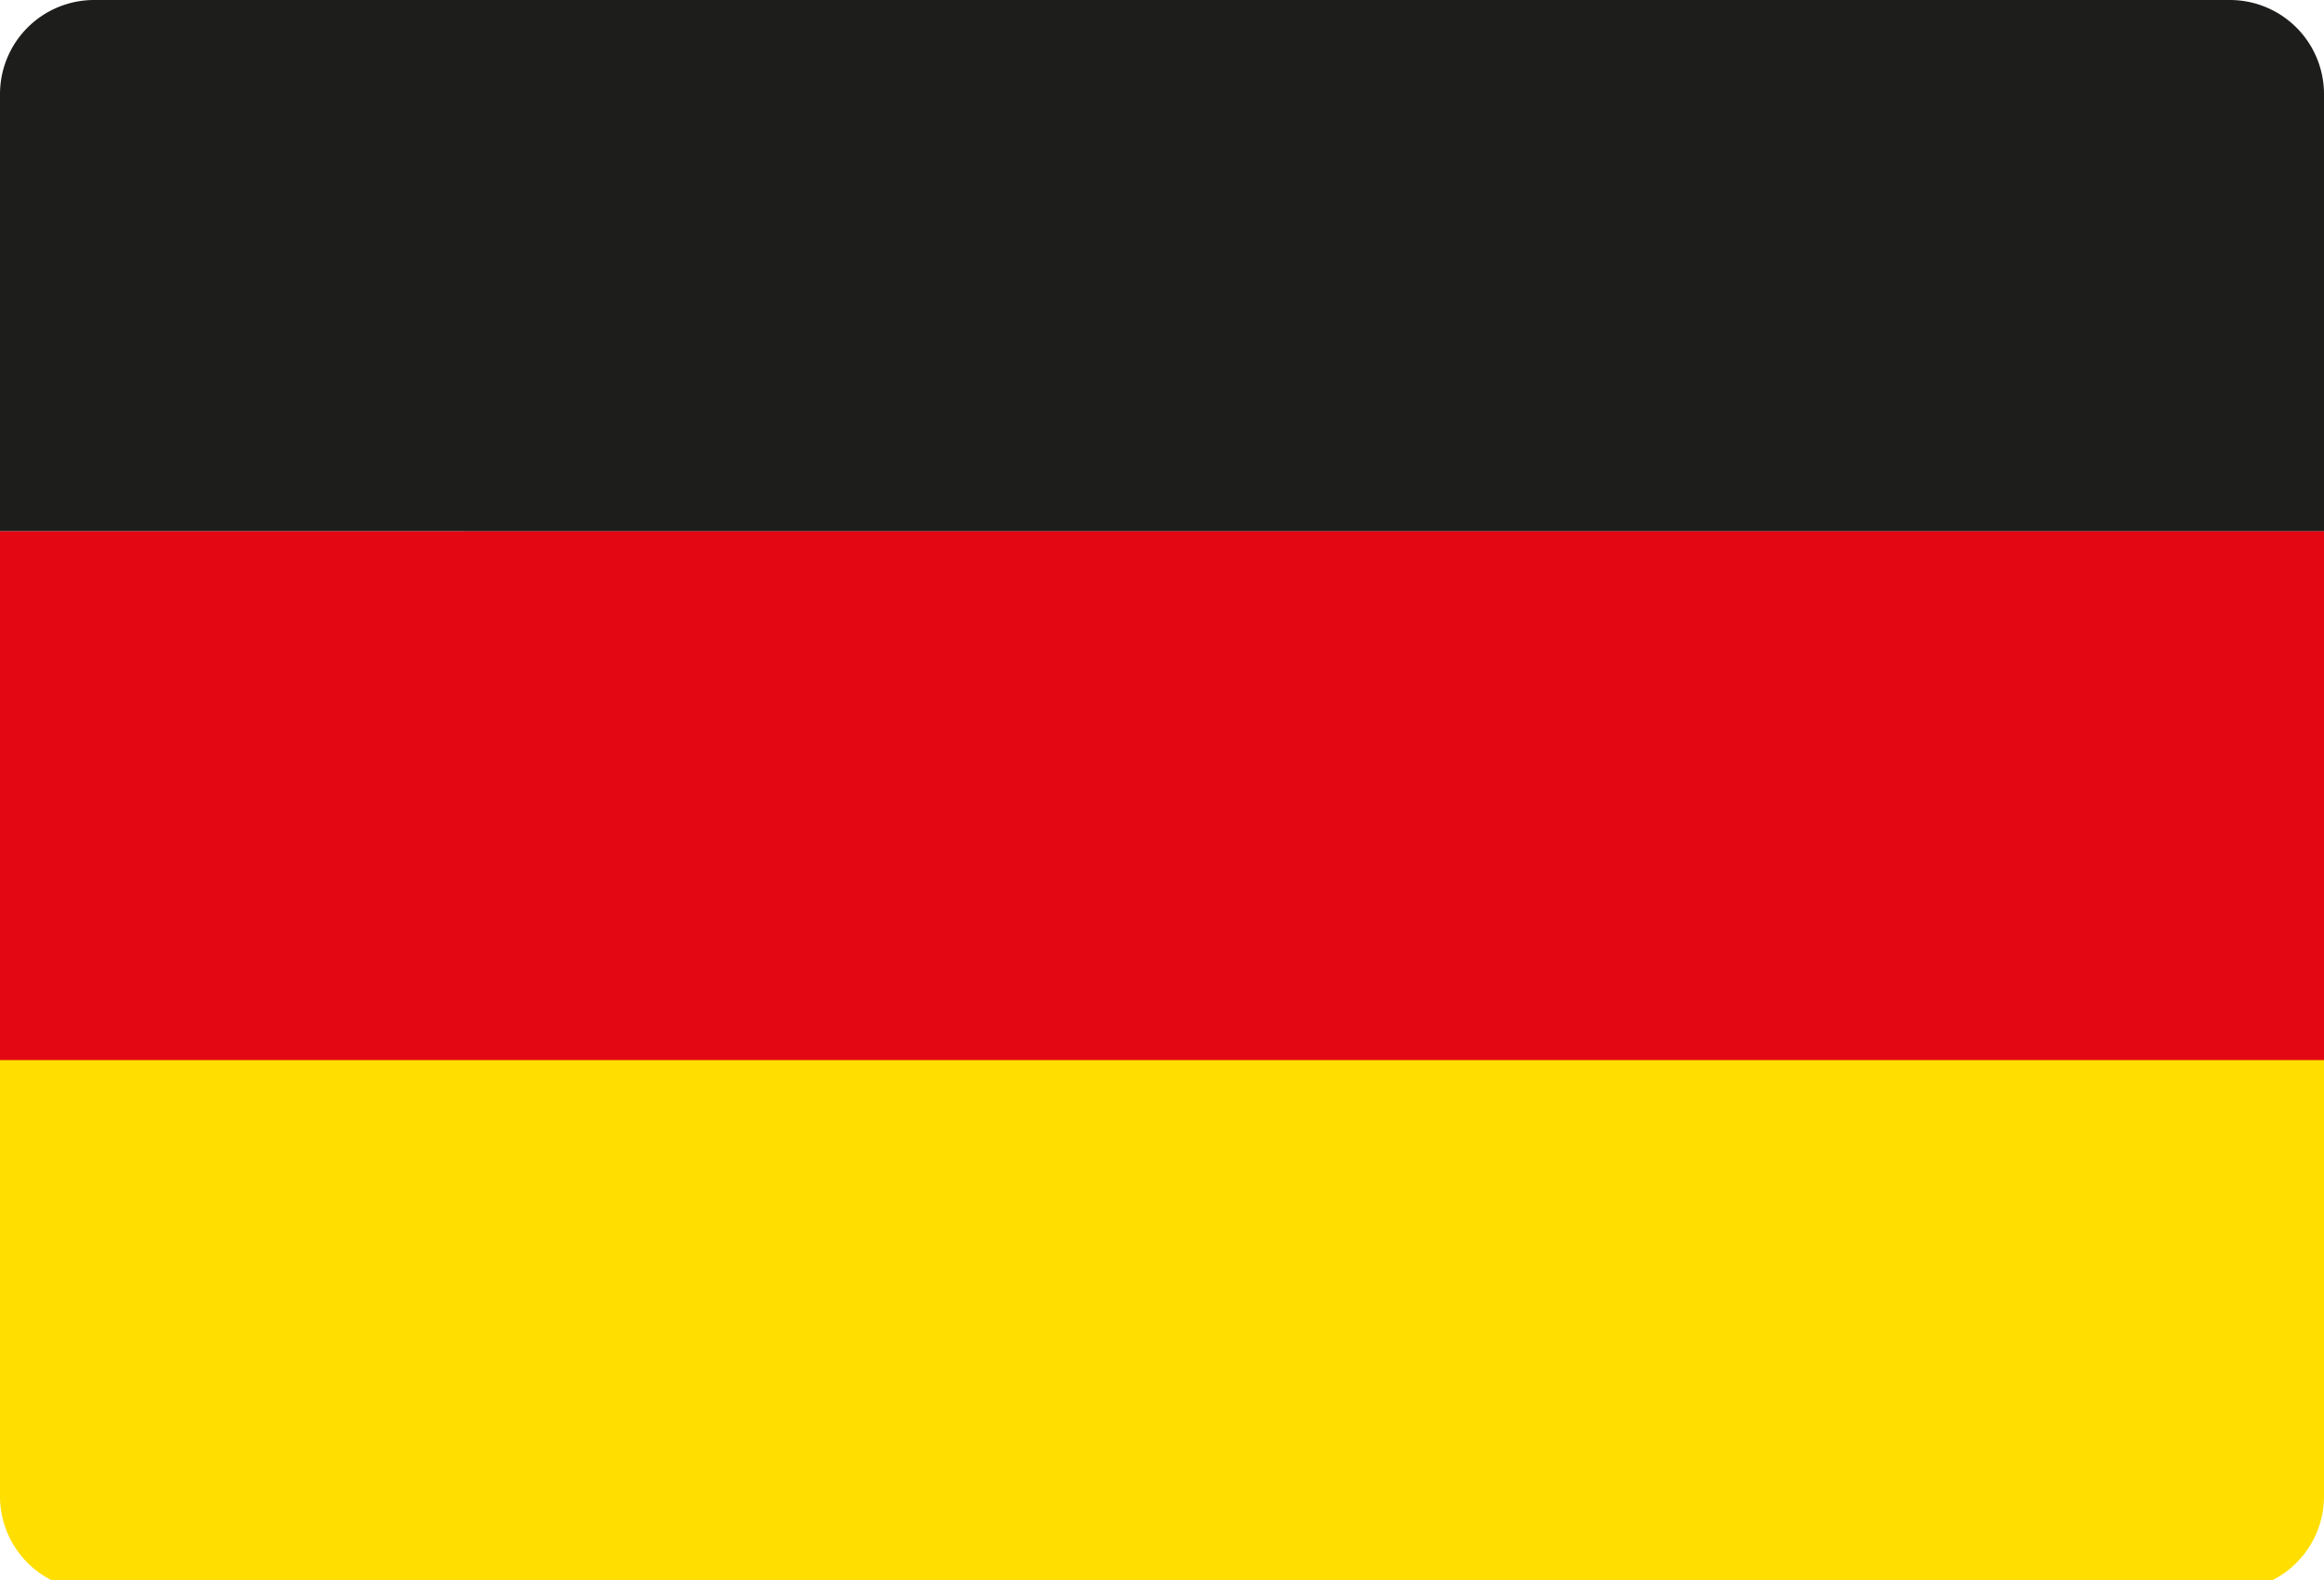
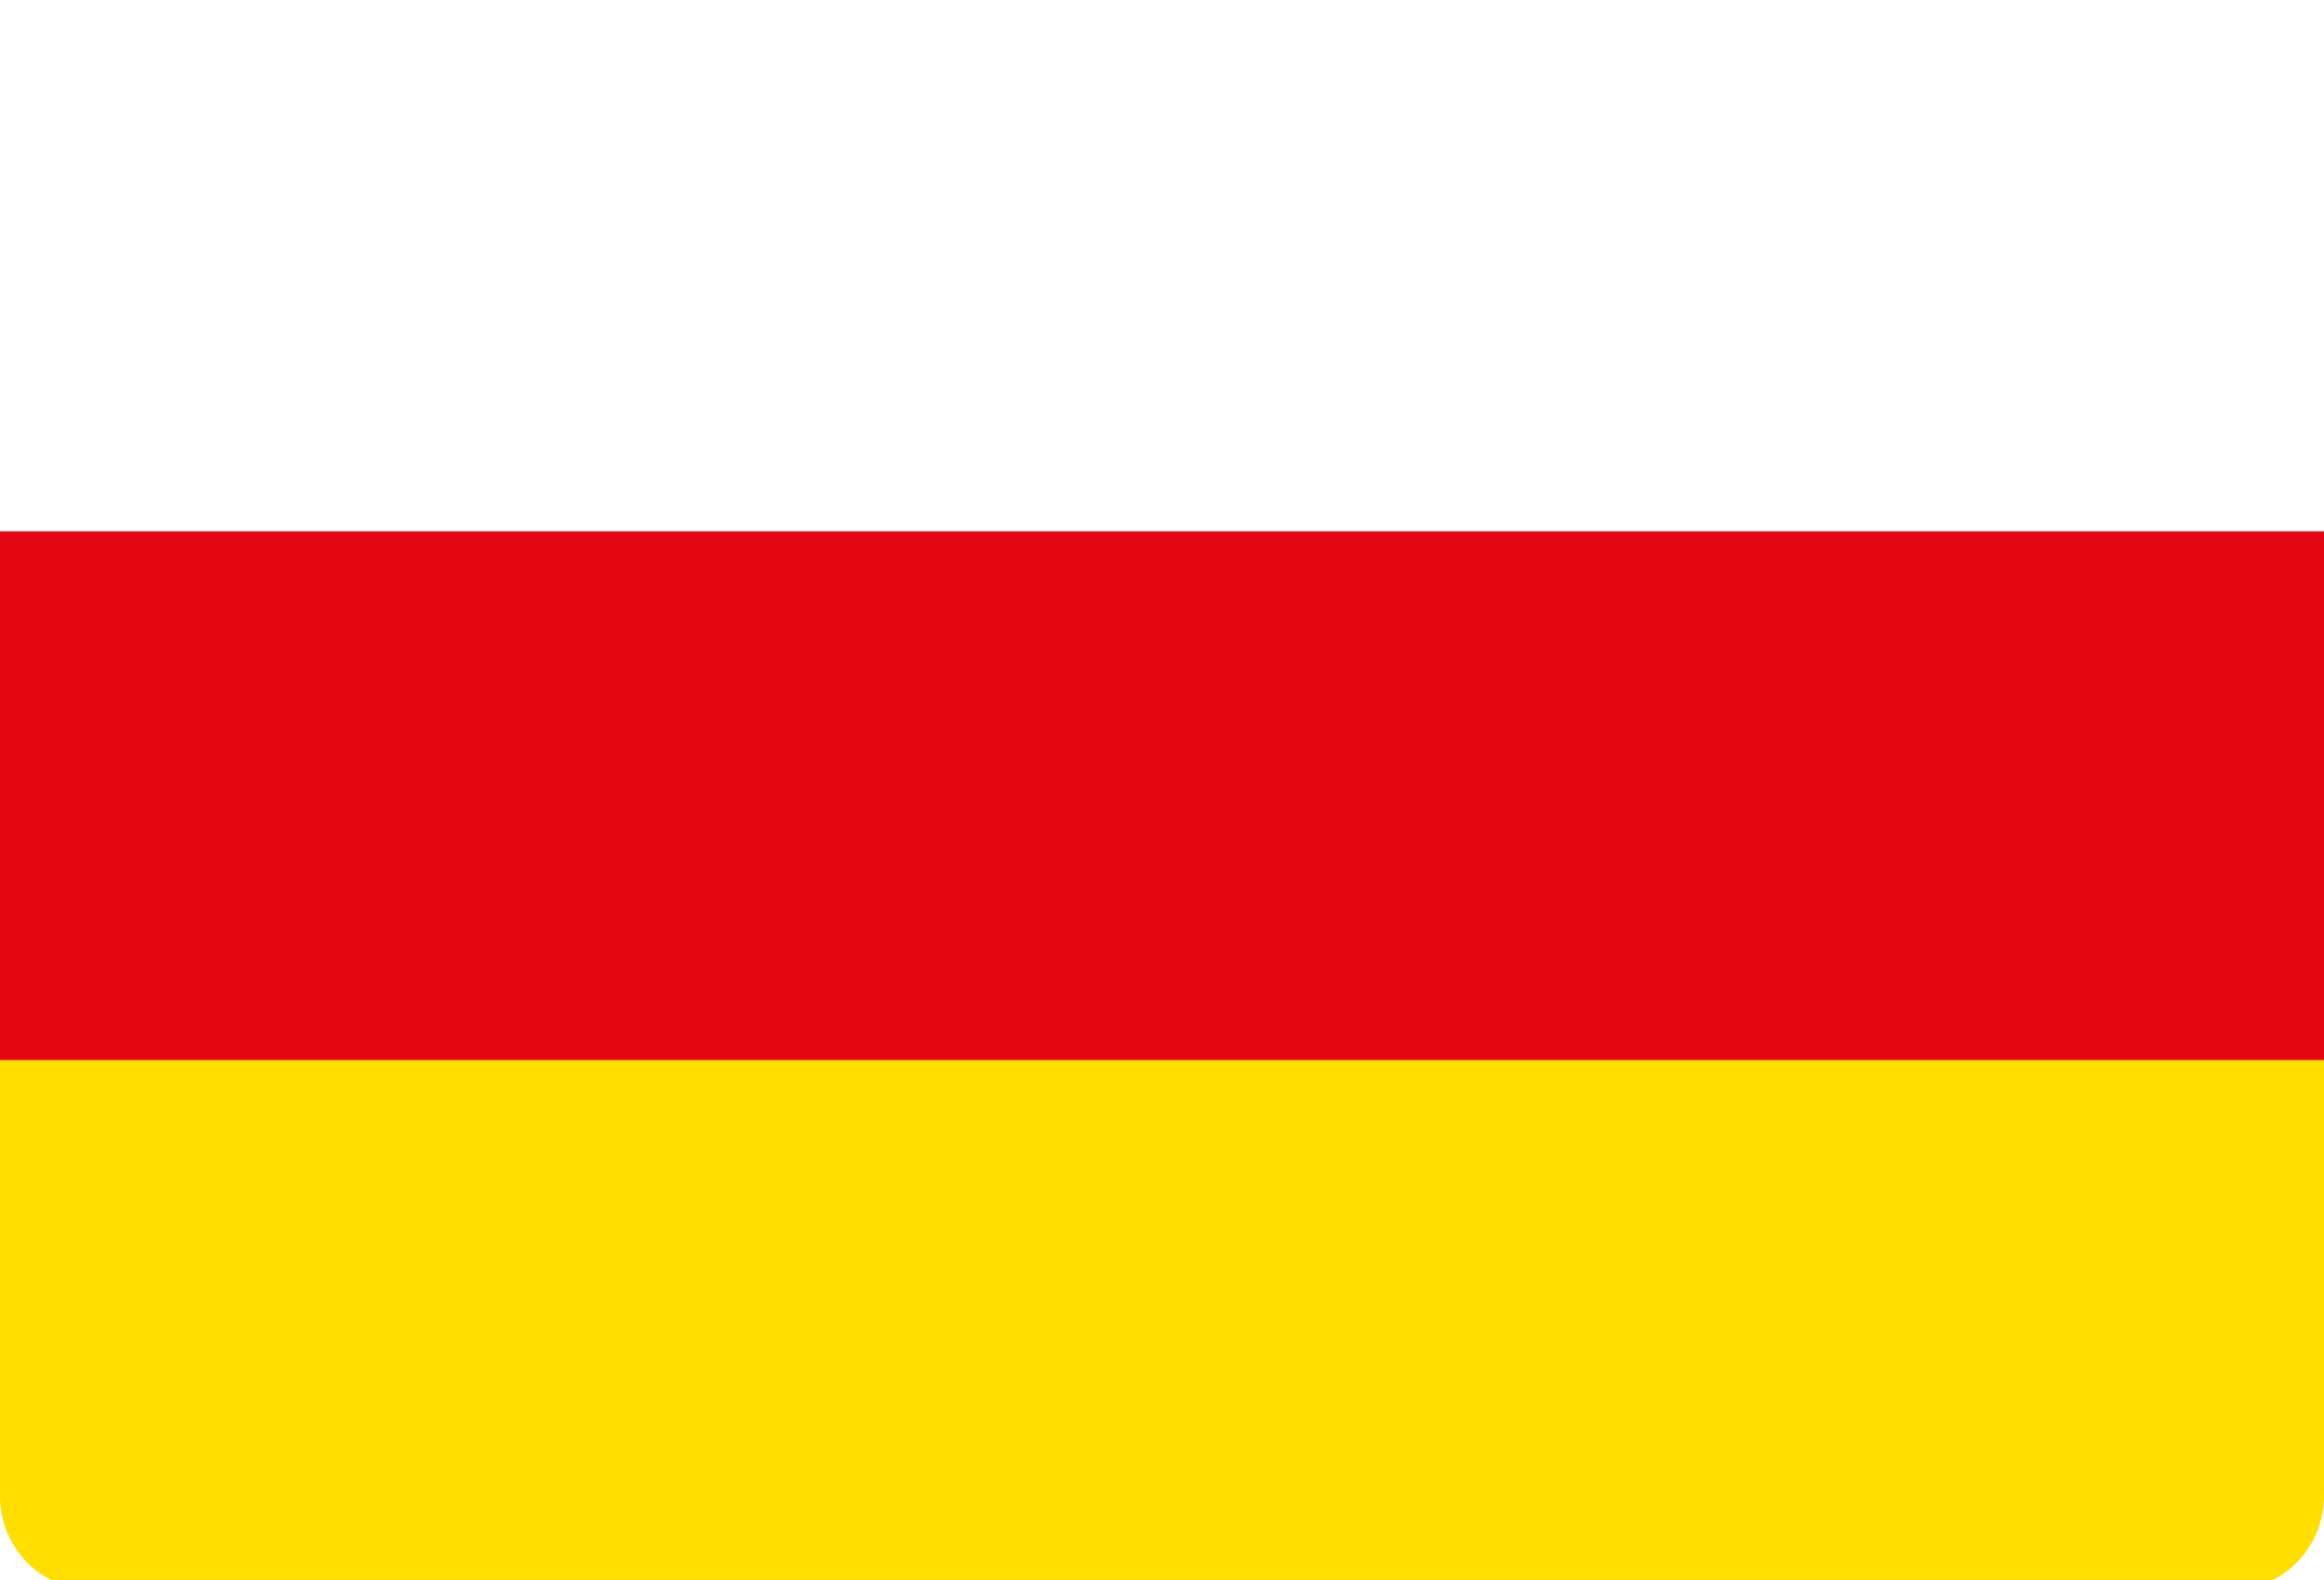
<svg xmlns="http://www.w3.org/2000/svg" viewBox="0 0 89.12 60.6">
-   <path fill="#1d1d1b" d="M3.61 0h81.9a3.61 3.61 0 0 1 3.61 3.61v16.77H0V3.61A3.61 3.61 0 0 1 3.61 0Z" />
  <path fill="#e30613" d="M0 20.38h89.12v20.38H0z" />
  <path fill="#ffde00" d="M0 40.66h89.12v16.77A3.61 3.61 0 0 1 85.51 61H3.61A3.61 3.61 0 0 1 0 57.43V40.66Z" />
</svg>